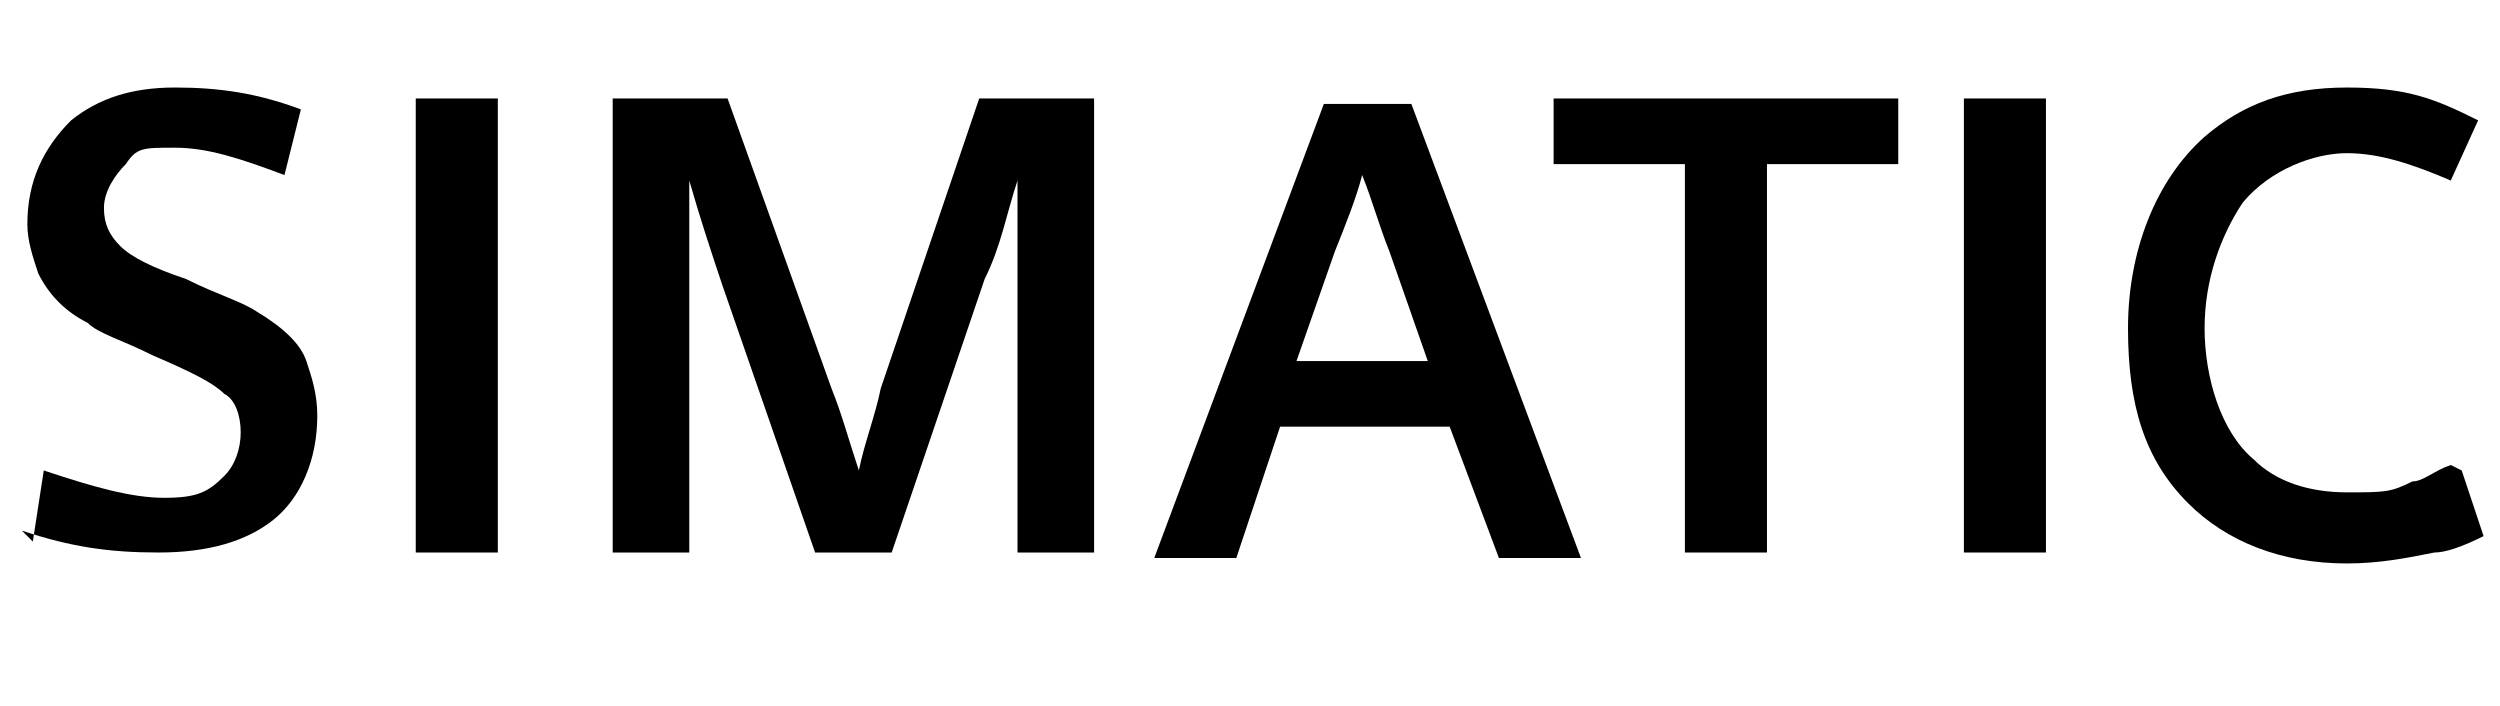
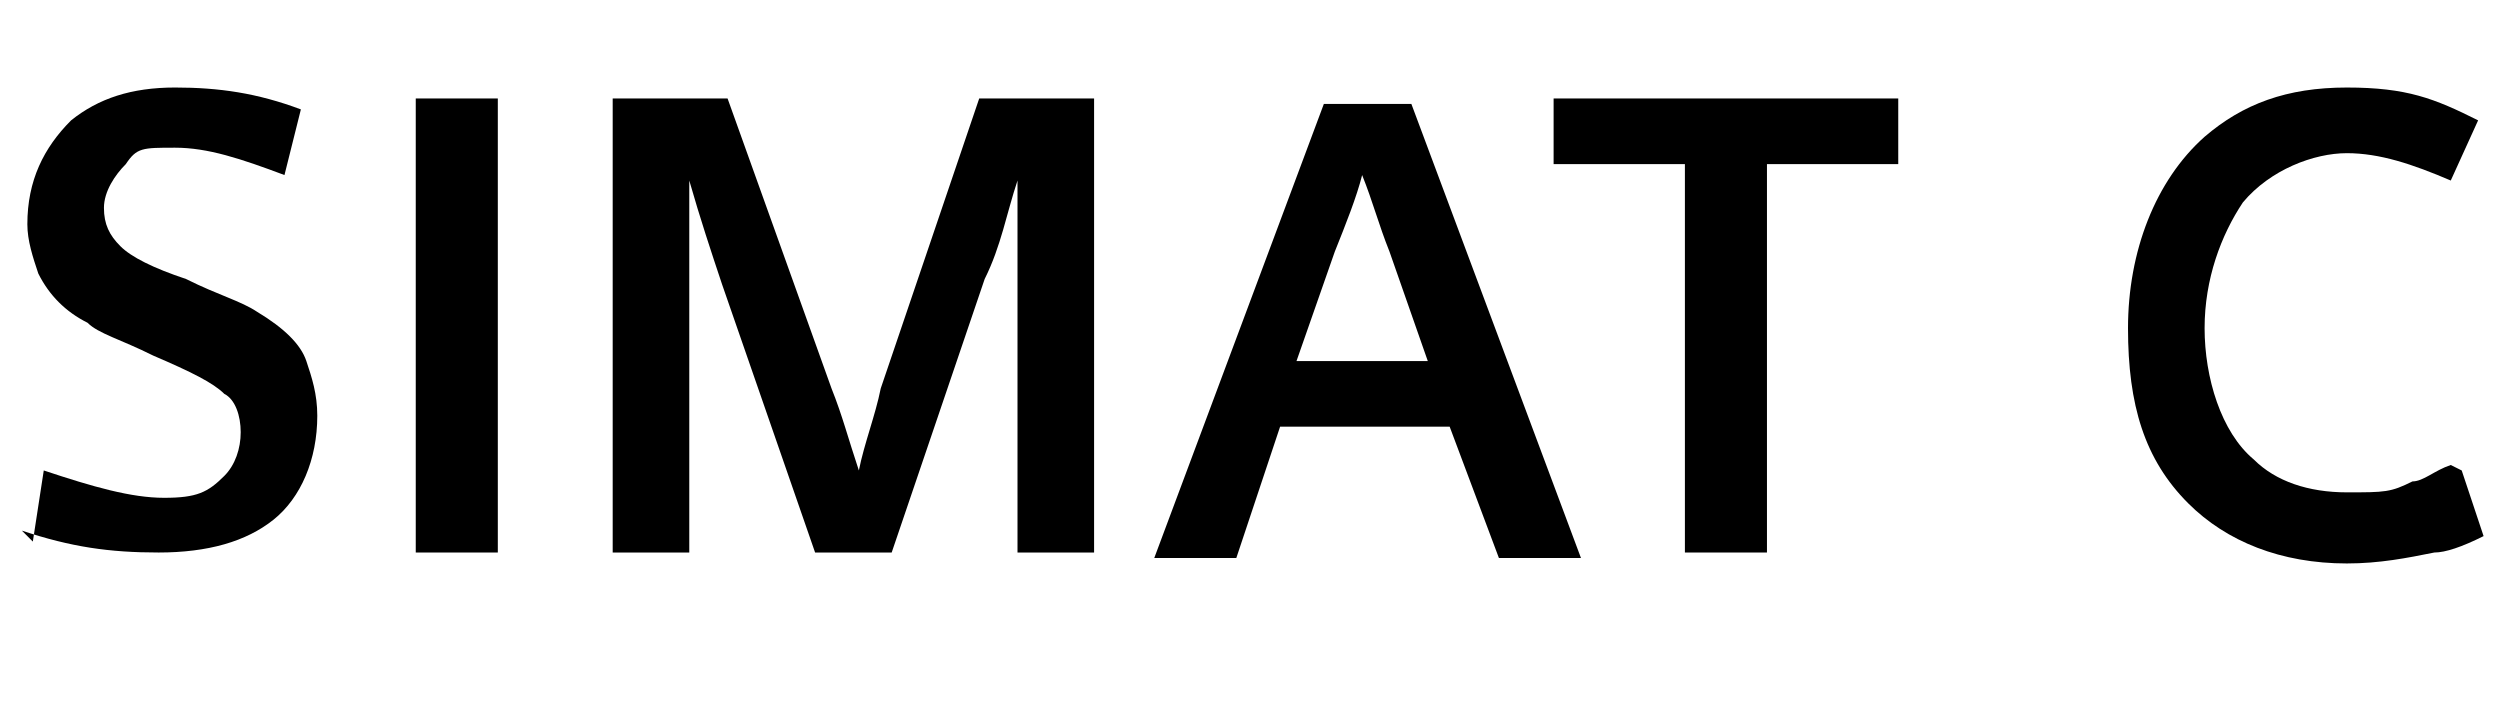
<svg xmlns="http://www.w3.org/2000/svg" id="Ebene_2" version="1.1" viewBox="0 0 45.7 12.9">
  <defs>
    <style>
      .st0 {
        isolation: isolate;
      }
    </style>
  </defs>
  <g id="Ebene_1-2">
    <g class="st0">
      <g class="st0">
        <path d="M.6,9.9l.2-1.3c.9.3,1.6.5,2.2.5s.8-.1,1.1-.4c.2-.2.3-.5.3-.8s-.1-.6-.3-.7c-.2-.2-.6-.4-1.3-.7-.6-.3-1-.4-1.2-.6-.4-.2-.7-.5-.9-.9-.1-.3-.2-.6-.2-.9,0-.8.3-1.4.8-1.9.5-.4,1.1-.6,1.9-.6s1.5.1,2.3.4l-.3,1.2c-.8-.3-1.4-.5-2-.5s-.7,0-.9.3c-.2.2-.4.5-.4.8s.1.5.3.7c.2.2.6.4,1.2.6.6.3,1,.4,1.3.6.5.3.8.6.9.9.1.3.2.6.2,1,0,.8-.3,1.5-.8,1.9-.5.4-1.2.6-2.1.6s-1.6-.1-2.5-.4Z" />
        <path d="M7.6,10.1V1.8h1.5v8.3h-1.5Z" />
        <path d="M11.2,10.1V1.8h2.1l1.9,5.3c.2.5.3.9.5,1.5.1-.5.3-1,.4-1.5l1.8-5.3h2.1v8.3h-1.4V3.3c-.2.6-.3,1.2-.6,1.8l-1.7,5h-1.4l-1.7-4.9c-.2-.6-.4-1.2-.6-1.9v6.8h-1.4Z" />
      </g>
      <g class="st0">
        <path d="M26.5,7.8h-3.1l-.8,2.4h-1.5l3.1-8.3h1.6l3.1,8.3h-1.5l-.9-2.4ZM26.1,6.6l-.7-2c-.2-.5-.3-.9-.5-1.4-.1.4-.3.9-.5,1.4l-.7,2h2.3Z" />
      </g>
      <g class="st0">
        <path d="M30.8,10.1V3h-2.4v-1.2h6.3v1.2h-2.4v7.1h-1.5Z" />
-         <path d="M35.9,10.1V1.8h1.5v8.3h-1.5Z" />
        <path d="M45,8.6l.4,1.2c-.4.2-.7.3-.9.3-.5.1-1,.2-1.6.2-1.2,0-2.2-.4-2.9-1.1-.8-.8-1.1-1.8-1.1-3.2s.5-2.7,1.4-3.5c.7-.6,1.5-.9,2.6-.9s1.6.2,2.4.6l-.5,1.1c-.7-.3-1.3-.5-1.9-.5s-1.4.3-1.9.9c-.4.6-.7,1.4-.7,2.3s.3,1.9.9,2.4c.4.4,1,.6,1.7.6s.8,0,1.2-.2c.2,0,.4-.2.7-.3Z" />
      </g>
    </g>
  </g>
</svg>